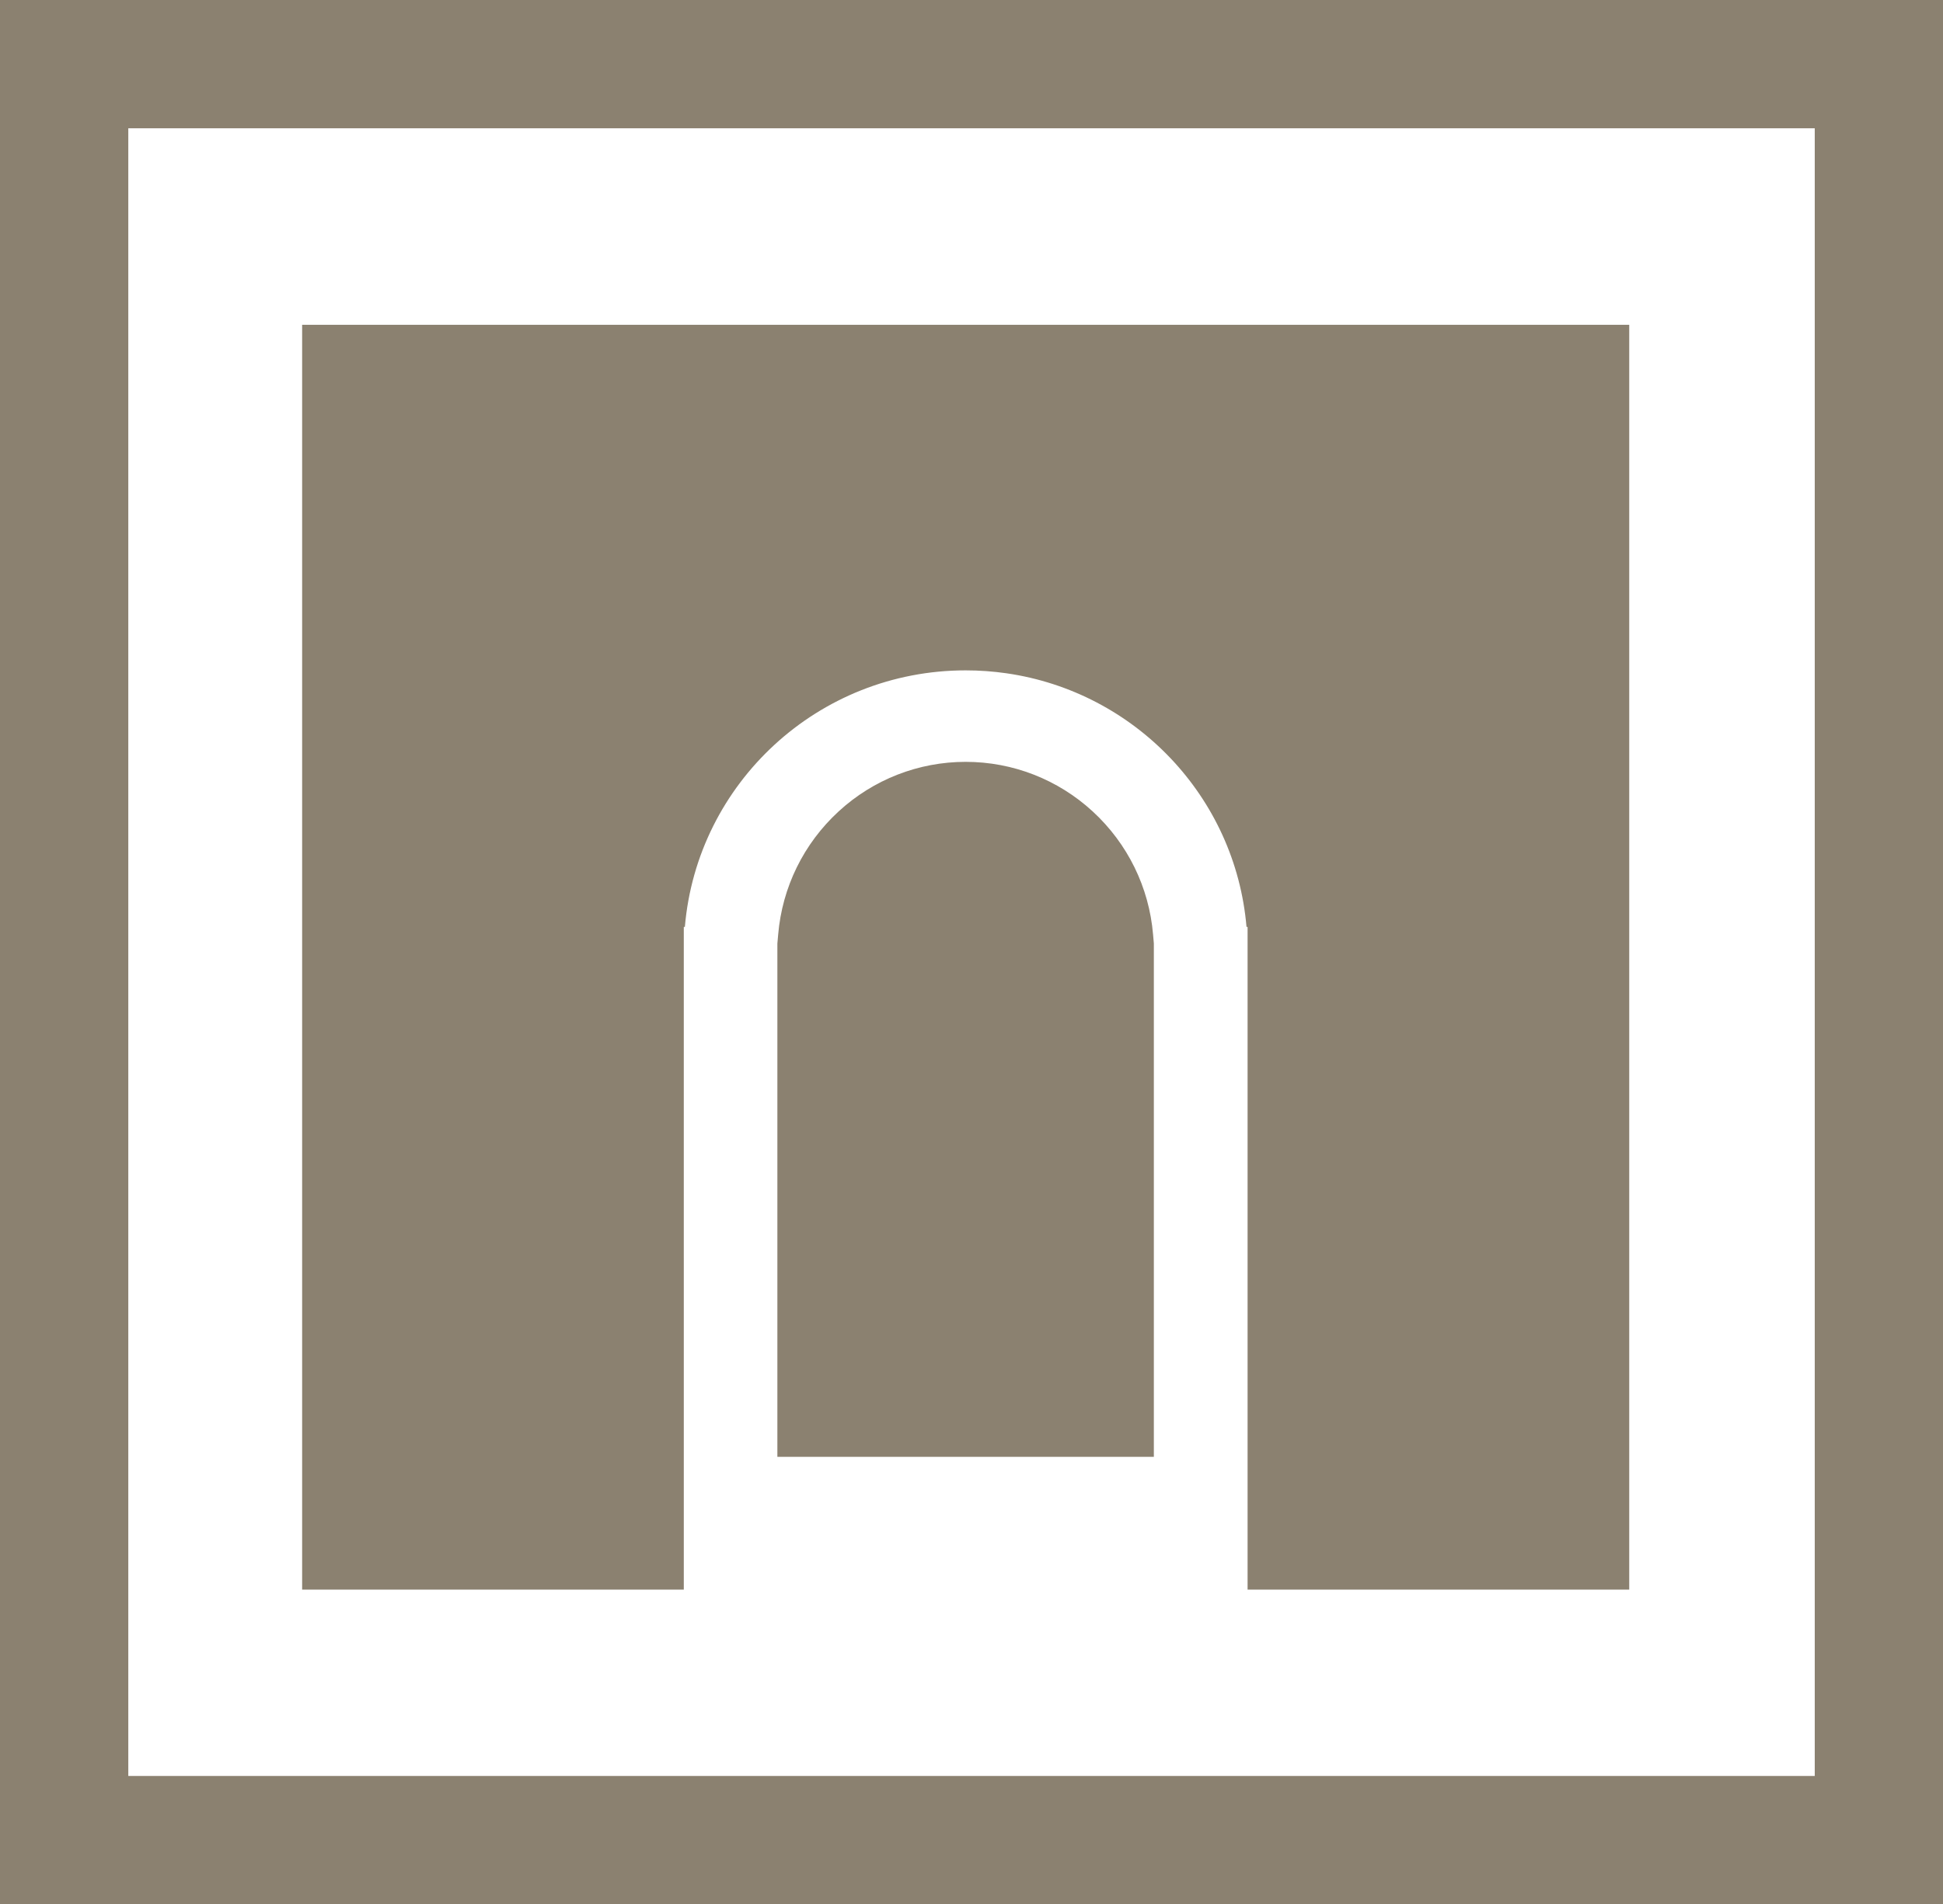
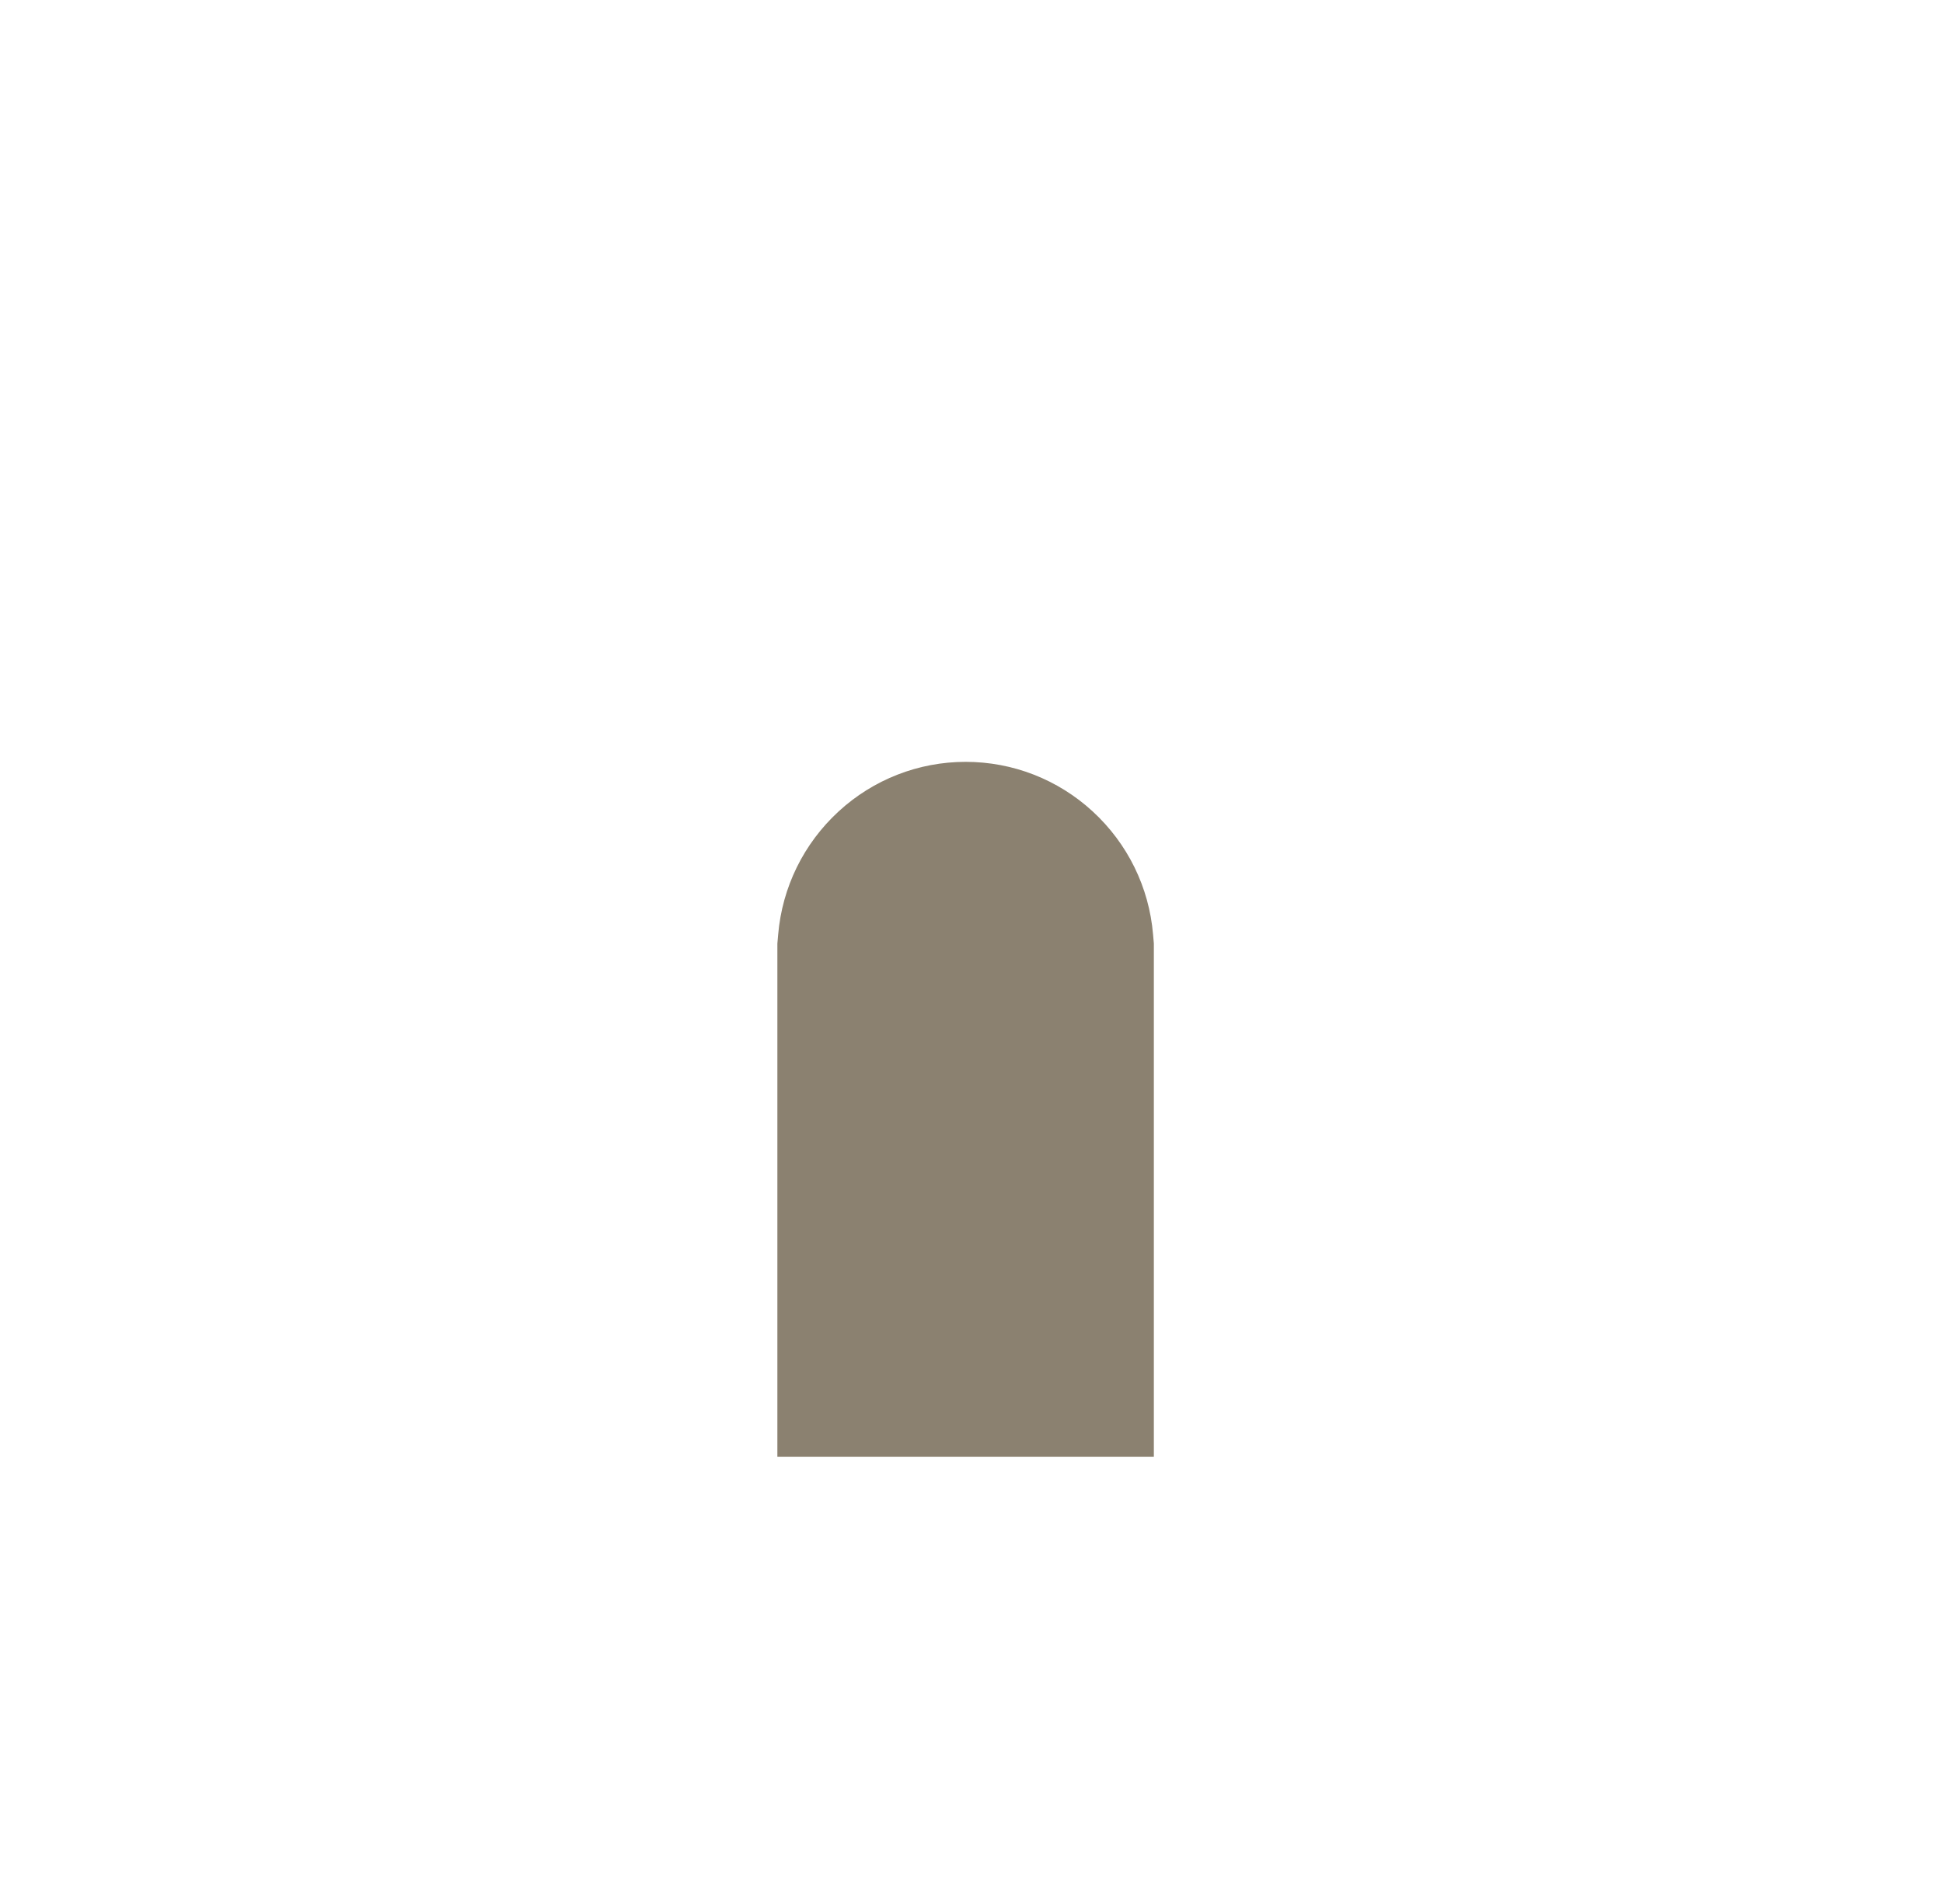
<svg xmlns="http://www.w3.org/2000/svg" xmlns:ns1="http://www.inkscape.org/namespaces/inkscape" xmlns:ns2="http://sodipodi.sourceforge.net/DTD/sodipodi-0.dtd" version="1.1" id="Livello_1" x="0px" y="0px" width="89.43" height="87.651" viewBox="0 0 89.43 87.651" enable-background="new 0 0 841.89 595.28" xml:space="preserve" ns1:version="1.3.2 (091e20e, 2023-11-25, custom)">
  <defs id="defs12" />
  <ns2:namedview id="namedview12" pagecolor="#ffffff" bordercolor="#000000" borderopacity="0.25" />
  <g id="g12" style="display:inline">
    <path fill="#8b8170" d="m 50.292,37.349 c -1.601,-1.471 -3.675,-2.281 -5.847,-2.281 -2.169,0 -4.246,0.811 -5.845,2.281 -1.611,1.481 -2.598,3.493 -2.783,5.665 l -0.037,0.419 v 23.625 h 17.328 v -23.629 l -0.036,-0.414 c -0.183,-2.173 -1.169,-4.184 -2.78,-5.666 z" id="path10" />
-     <path fill="#8b8170" d="m 31.473,42.667 h 0.049 c 0.561,-6.614 6.13,-11.81 12.924,-11.81 0.639,0 1.264,0.046 1.877,0.134 5.916,0.852 10.54,5.682 11.05,11.676 h 0.049 v 30.503 h 17.566 v -58.221 h -61.082 v 58.221 h 17.567 z" id="path11" />
-     <path fill="#8b8170" d="m 89.430,22.919 v -17.015 -5.904 h -5.903 -77.622 -5.905 v 5.904 22.987 31.344 5.974 15.539 5.903 h 5.905 77.622 5.903 v -5.903 -15.539 z m -5.903,58.829 h -77.622 v -75.843 h 77.622 z" id="path12" />
  </g>
</svg>